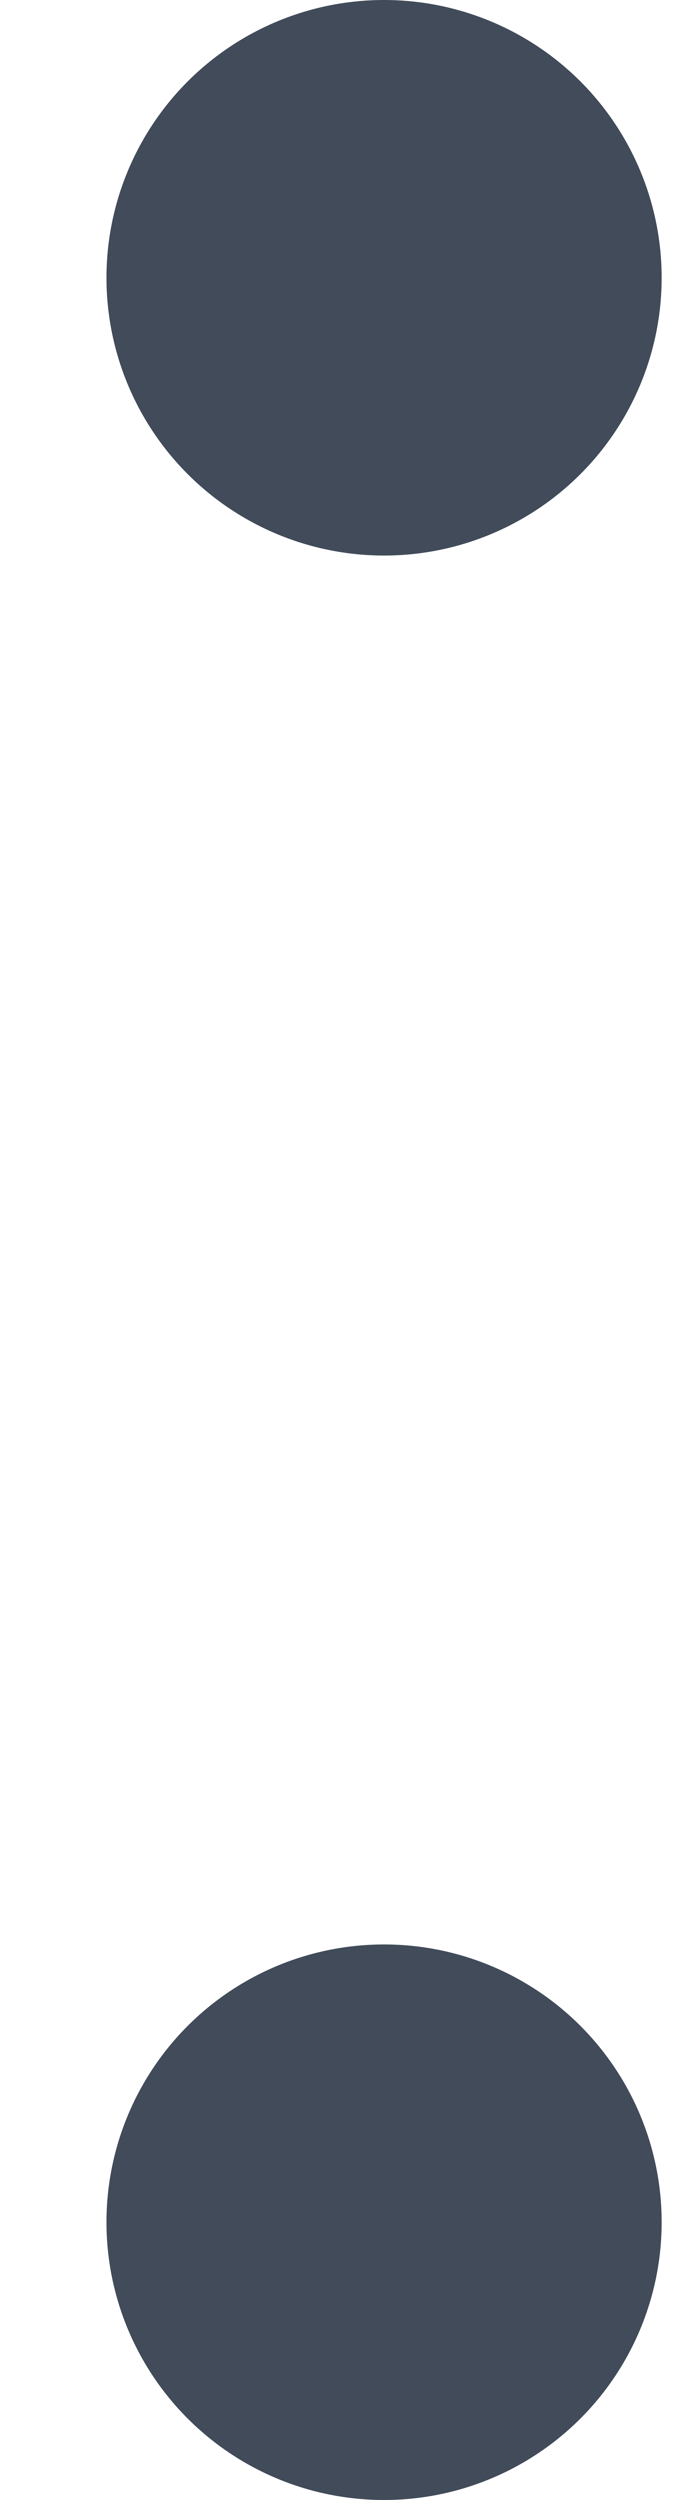
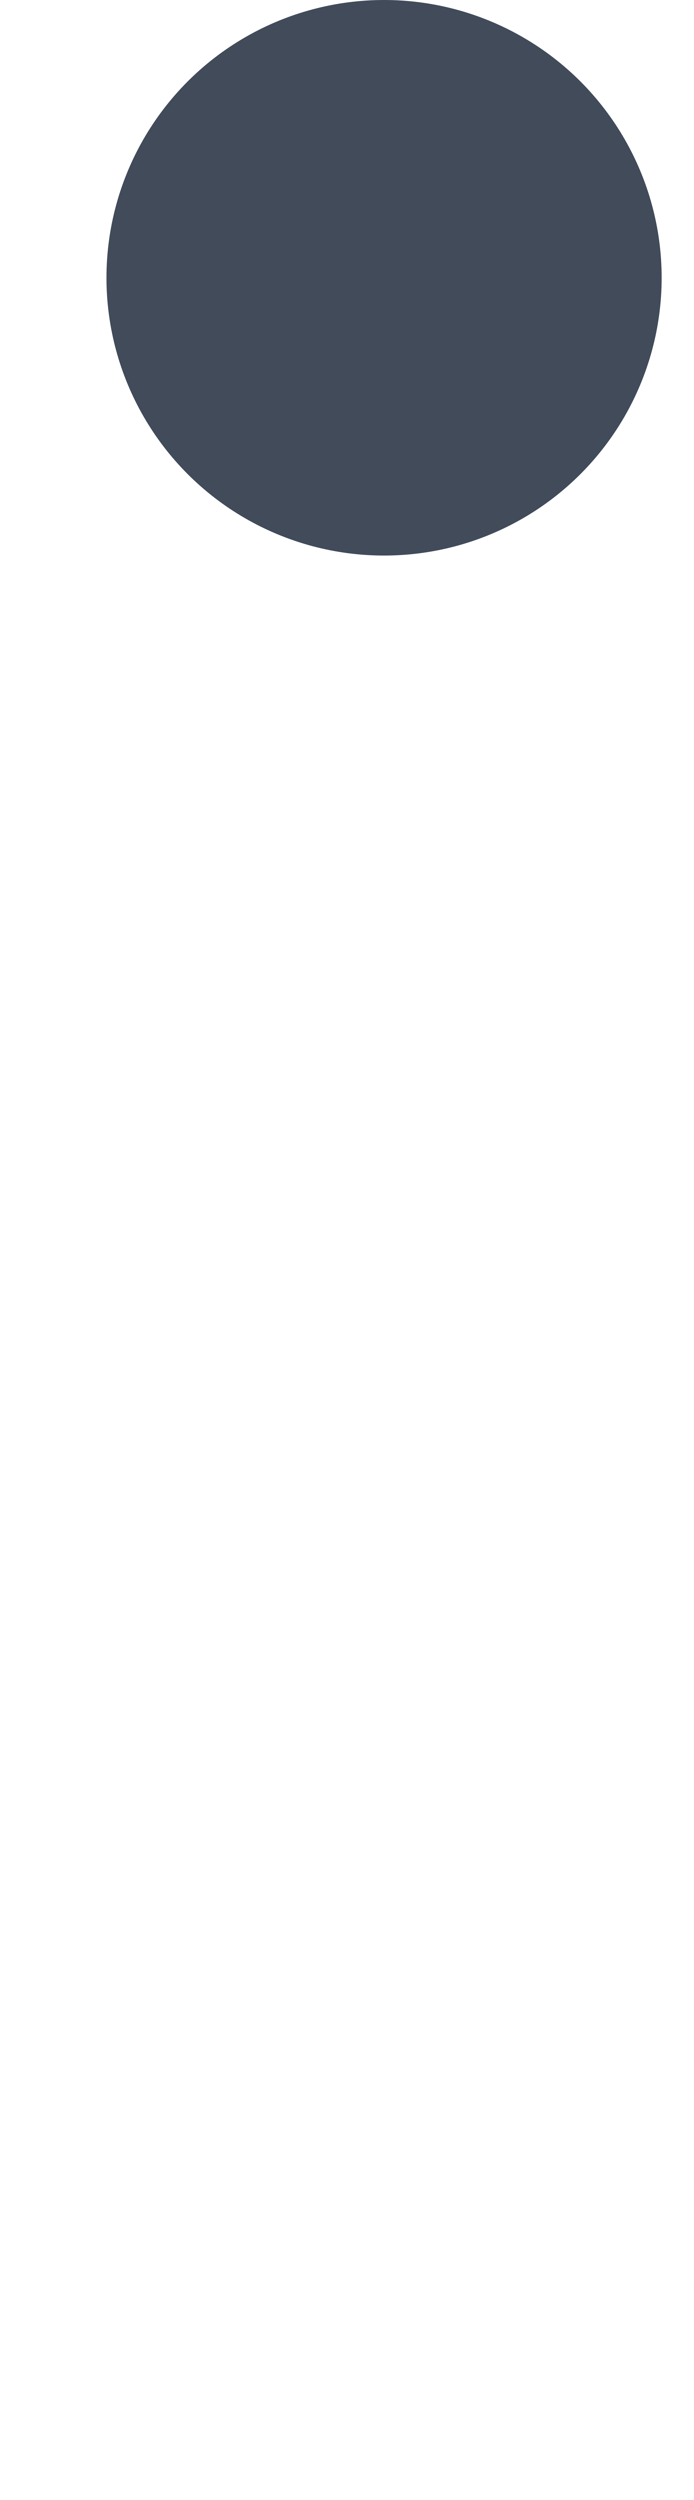
<svg xmlns="http://www.w3.org/2000/svg" width="5" height="18" viewBox="0 0 5 18" fill="none">
  <circle cx="2.767" cy="2" r="2" fill="#414B5A" />
-   <circle cx="2.767" cy="16" r="2" fill="#414B5A" />
</svg>